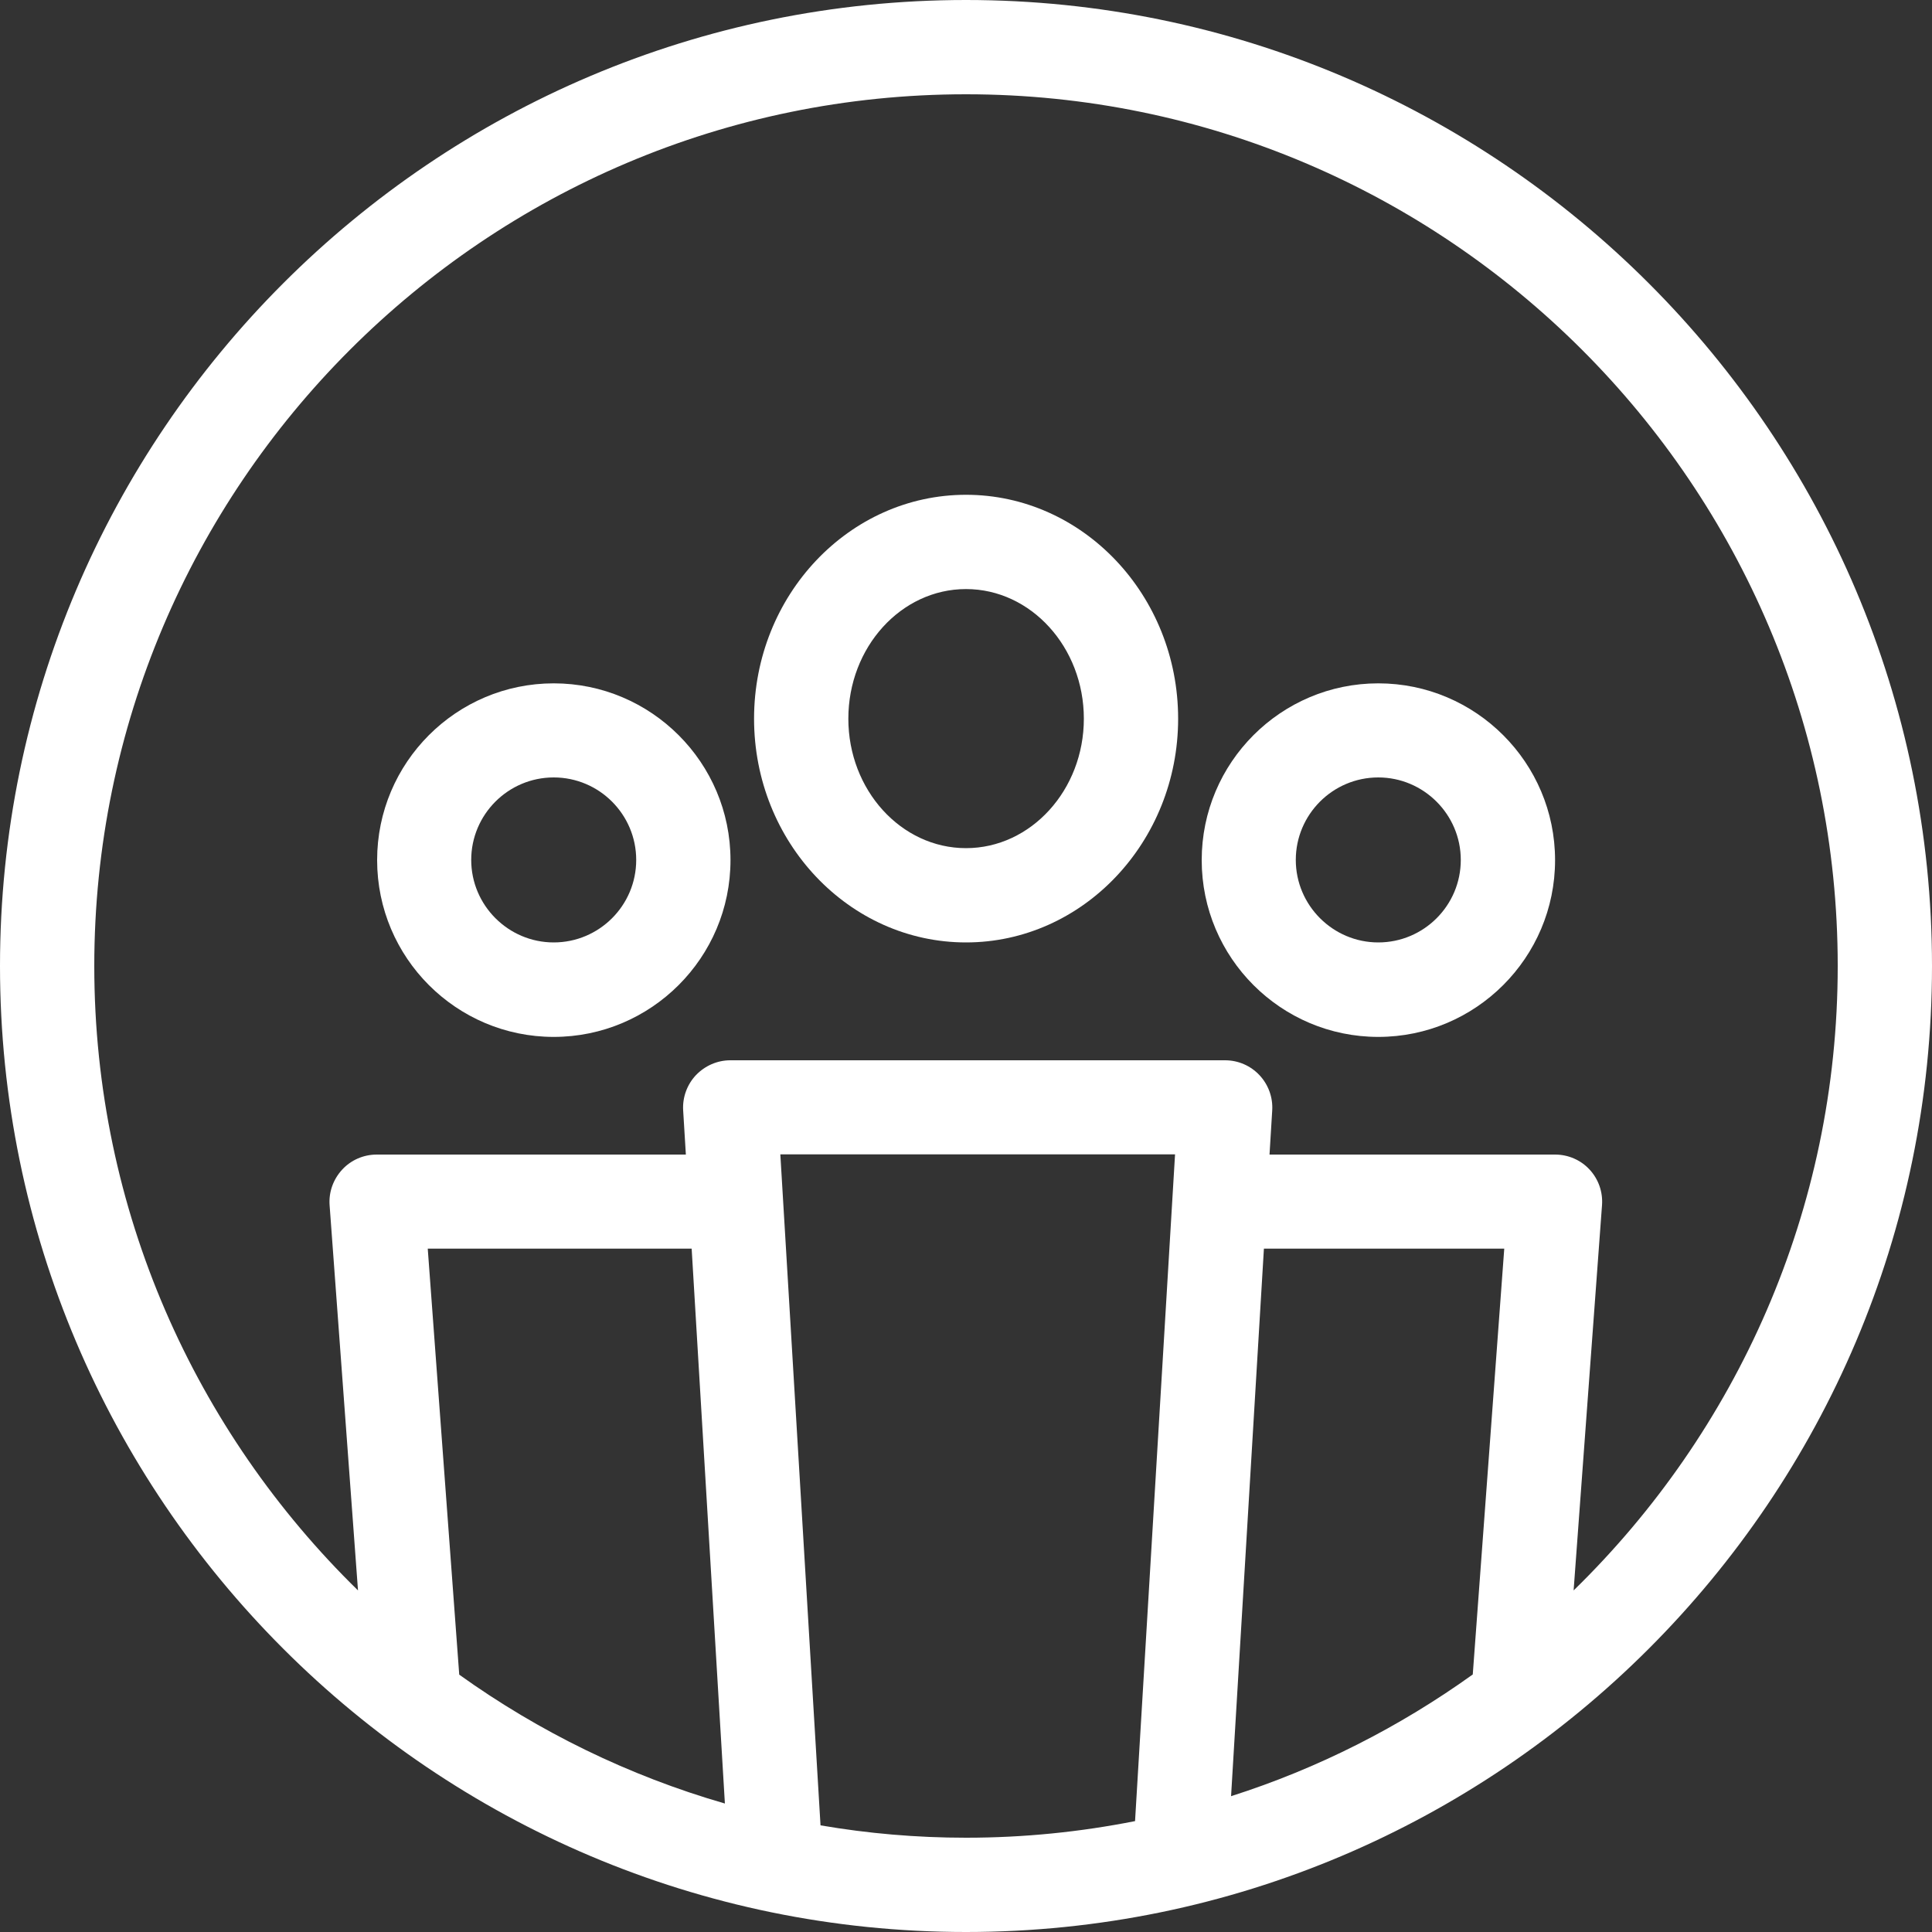
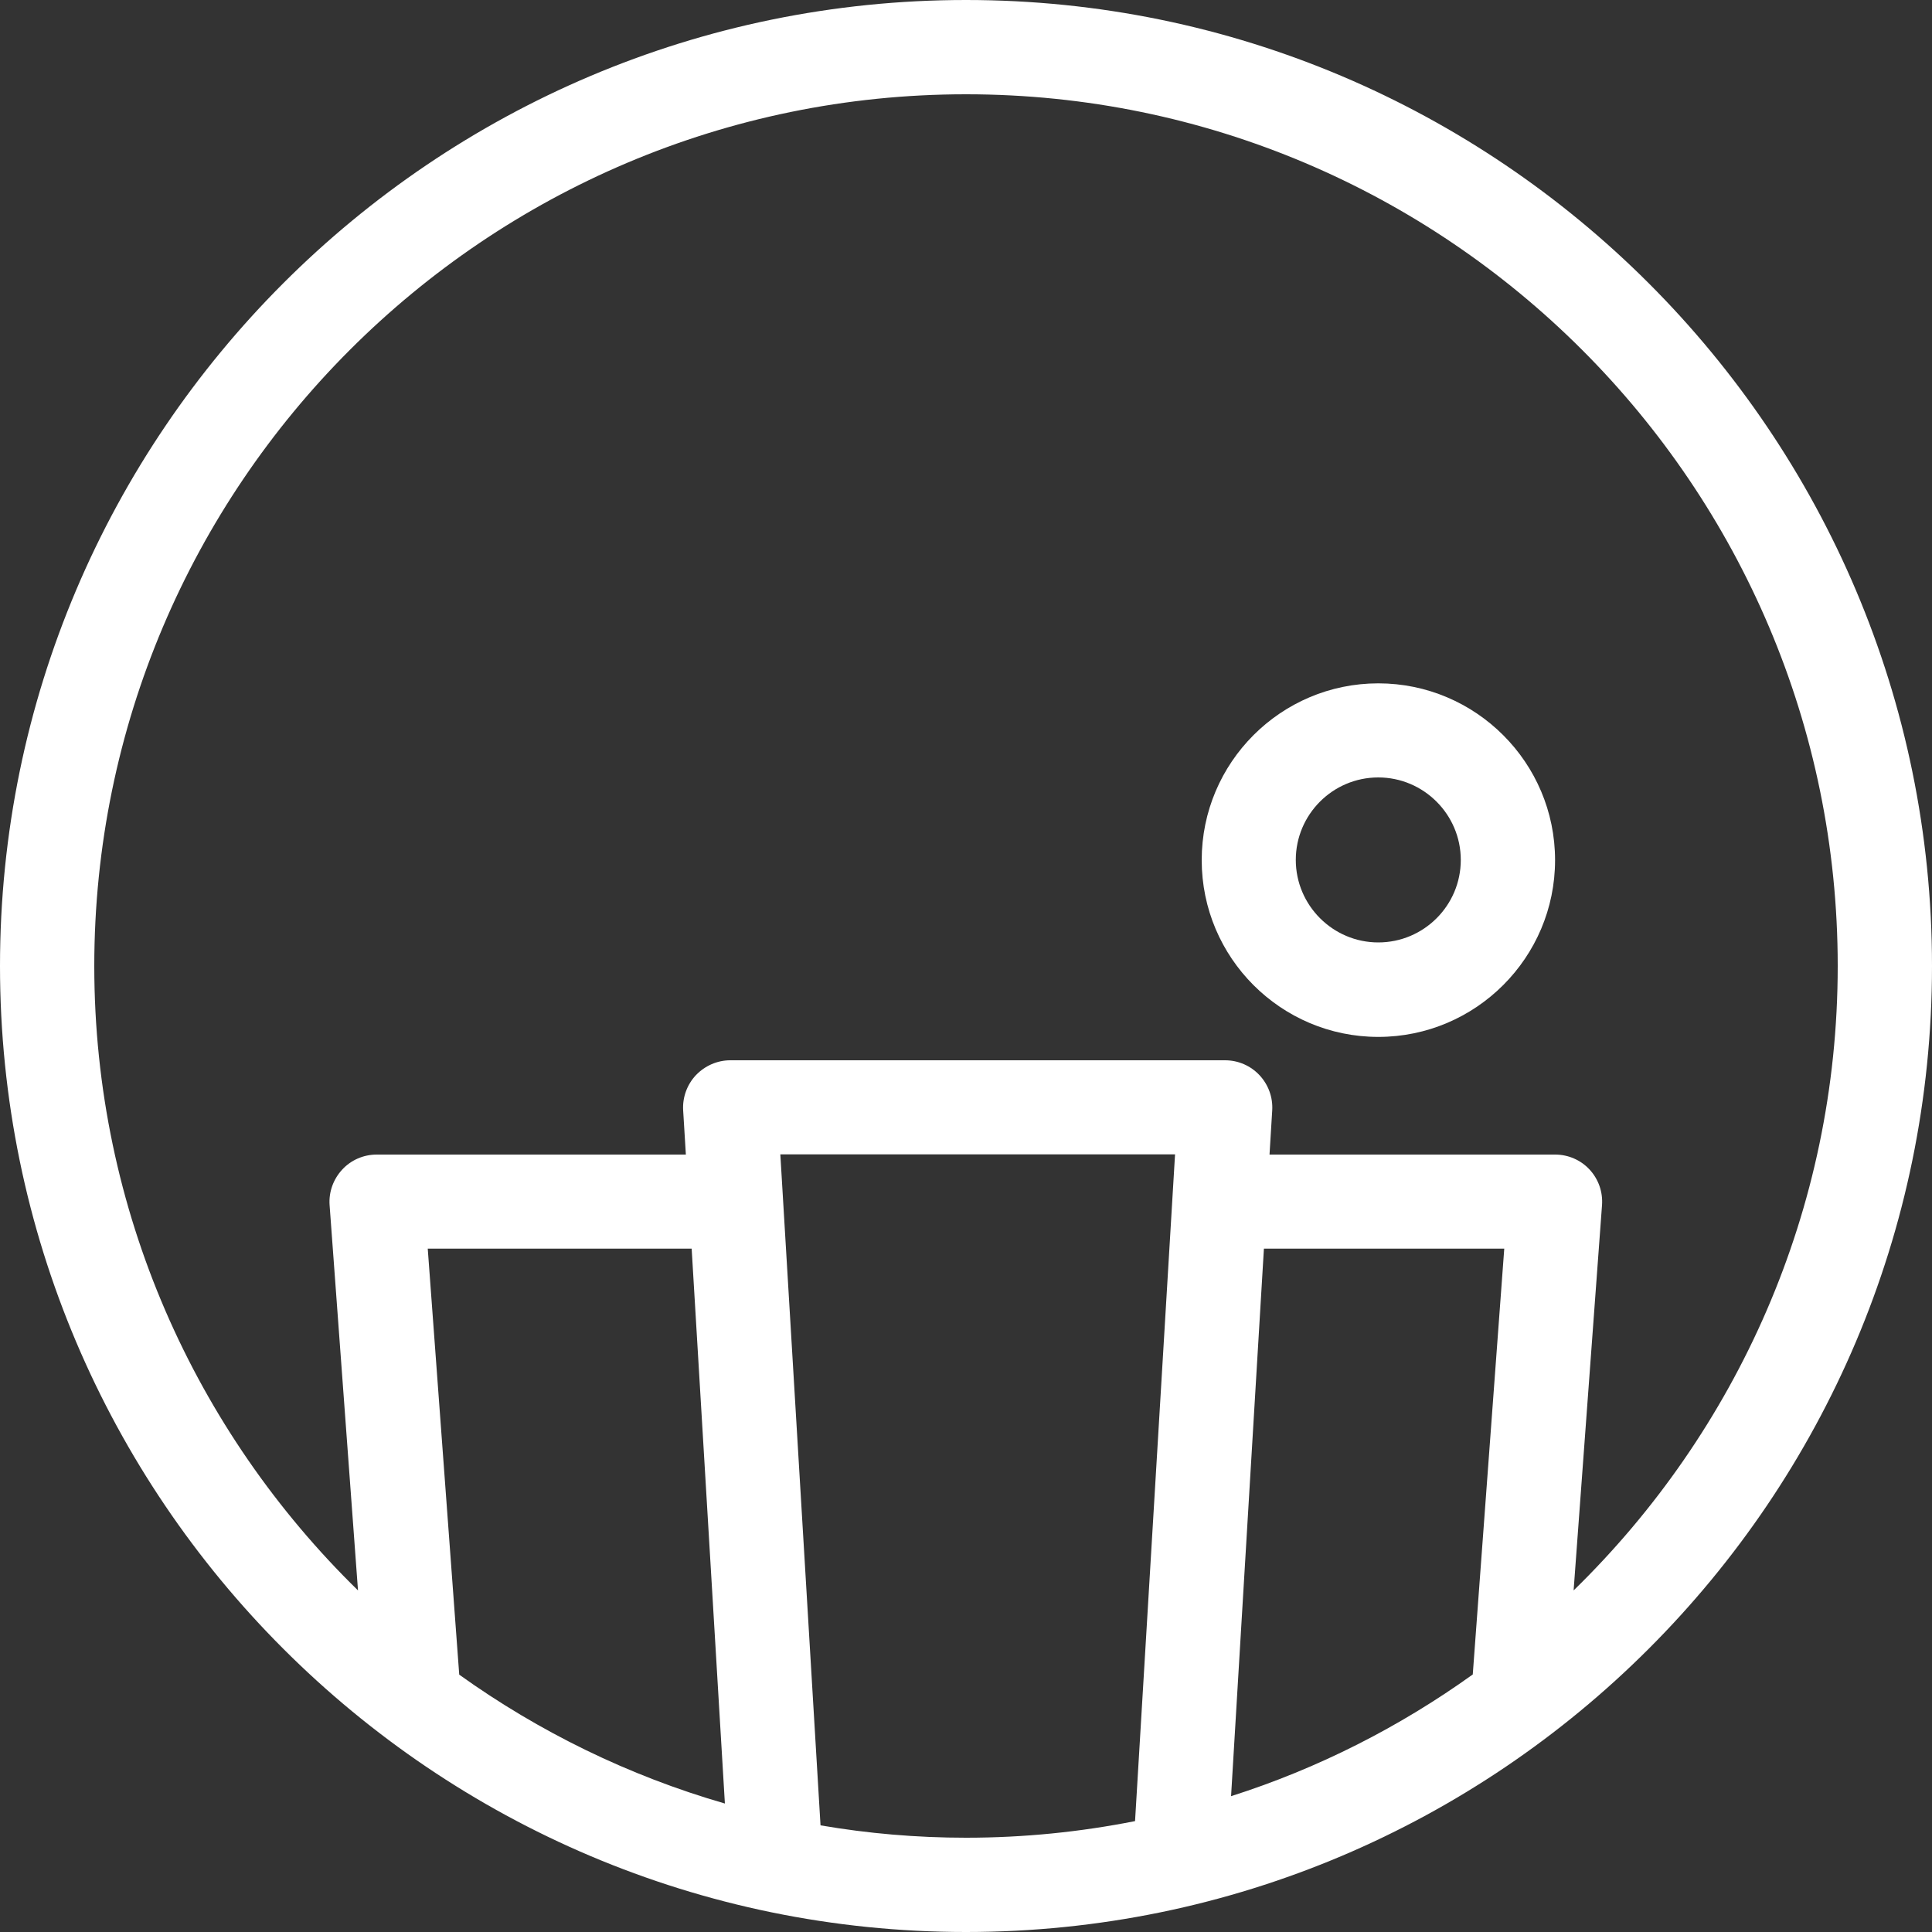
<svg xmlns="http://www.w3.org/2000/svg" version="1.1" id="Ebene_3" x="0px" y="0px" viewBox="0 0 100 100" style="enable-background:new 0 0 100 100;" xml:space="preserve">
  <rect x="0" y="0" width="100" height="100" fill="#333333" stroke="none" />
  <style type="text/css">
	.st0{fill:#FFFFFF;}
</style>
  <g>
    <path class="st0" d="M50,0C22.43,0,0,22.43,0,50s22.43,50,50,50s50-22.43,50-50S77.57,0,50,0z M22.14,64.63H35.8l1.72,28.72   c-4.99-1.44-9.63-3.72-13.75-6.67L22.14,64.63z M42.47,94.48l-2.08-34.73h20.43l-2.07,34.51C55.92,94.82,53,95.12,50,95.12   C47.43,95.12,44.92,94.9,42.47,94.48z M65.42,64.63h12.44l-1.63,22.04c-3.78,2.71-7.99,4.86-12.51,6.3L65.42,64.63z M81.45,82.32   l1.47-19.94c0.05-0.68-0.18-1.34-0.64-1.84c-0.46-0.5-1.11-0.78-1.79-0.78H65.71l0.14-2.29c0.04-0.67-0.2-1.33-0.66-1.82   c-0.46-0.49-1.1-0.77-1.78-0.77H37.8c-0.67,0-1.31,0.28-1.78,0.77c-0.46,0.49-0.7,1.15-0.66,1.82l0.14,2.29h-16   c-0.68,0-1.33,0.28-1.79,0.78s-0.7,1.16-0.65,1.84l1.47,19.94C10.13,74.11,4.88,62.66,4.88,50C4.88,25.12,25.12,4.88,50,4.88   c24.88,0,45.12,20.24,45.12,45.12C95.12,62.66,89.87,74.11,81.45,82.32z" />
-     <path class="st0" d="M28.66,35.37c-5.04,0-9.14,4.1-9.14,9.15s4.1,9.15,9.14,9.15c5.04,0,9.15-4.1,9.15-9.15   S33.7,35.37,28.66,35.37z M28.66,48.78c-2.35,0-4.27-1.92-4.27-4.27c0-2.35,1.91-4.27,4.27-4.27c2.36,0,4.27,1.92,4.27,4.27   C32.93,46.87,31.01,48.78,28.66,48.78z" />
    <path class="st0" d="M71.34,35.37c-5.04,0-9.14,4.1-9.14,9.15s4.1,9.15,9.14,9.15c5.04,0,9.15-4.1,9.15-9.15   S76.38,35.37,71.34,35.37z M71.34,48.78c-2.35,0-4.27-1.92-4.27-4.27c0-2.35,1.91-4.27,4.27-4.27c2.35,0,4.27,1.92,4.27,4.27   C75.61,46.87,73.69,48.78,71.34,48.78z" />
-     <path class="st0" d="M50,25.61c-6.05,0-10.97,5.2-10.97,11.59c0,6.39,4.92,11.58,10.97,11.58c6.05,0,10.98-5.2,10.98-11.58   C60.98,30.81,56.05,25.61,50,25.61z M50,43.9c-3.36,0-6.09-3.01-6.09-6.7c0-3.7,2.73-6.71,6.09-6.71c3.36,0,6.1,3.01,6.1,6.71   C56.1,40.89,53.36,43.9,50,43.9z" />
  </g>
</svg>